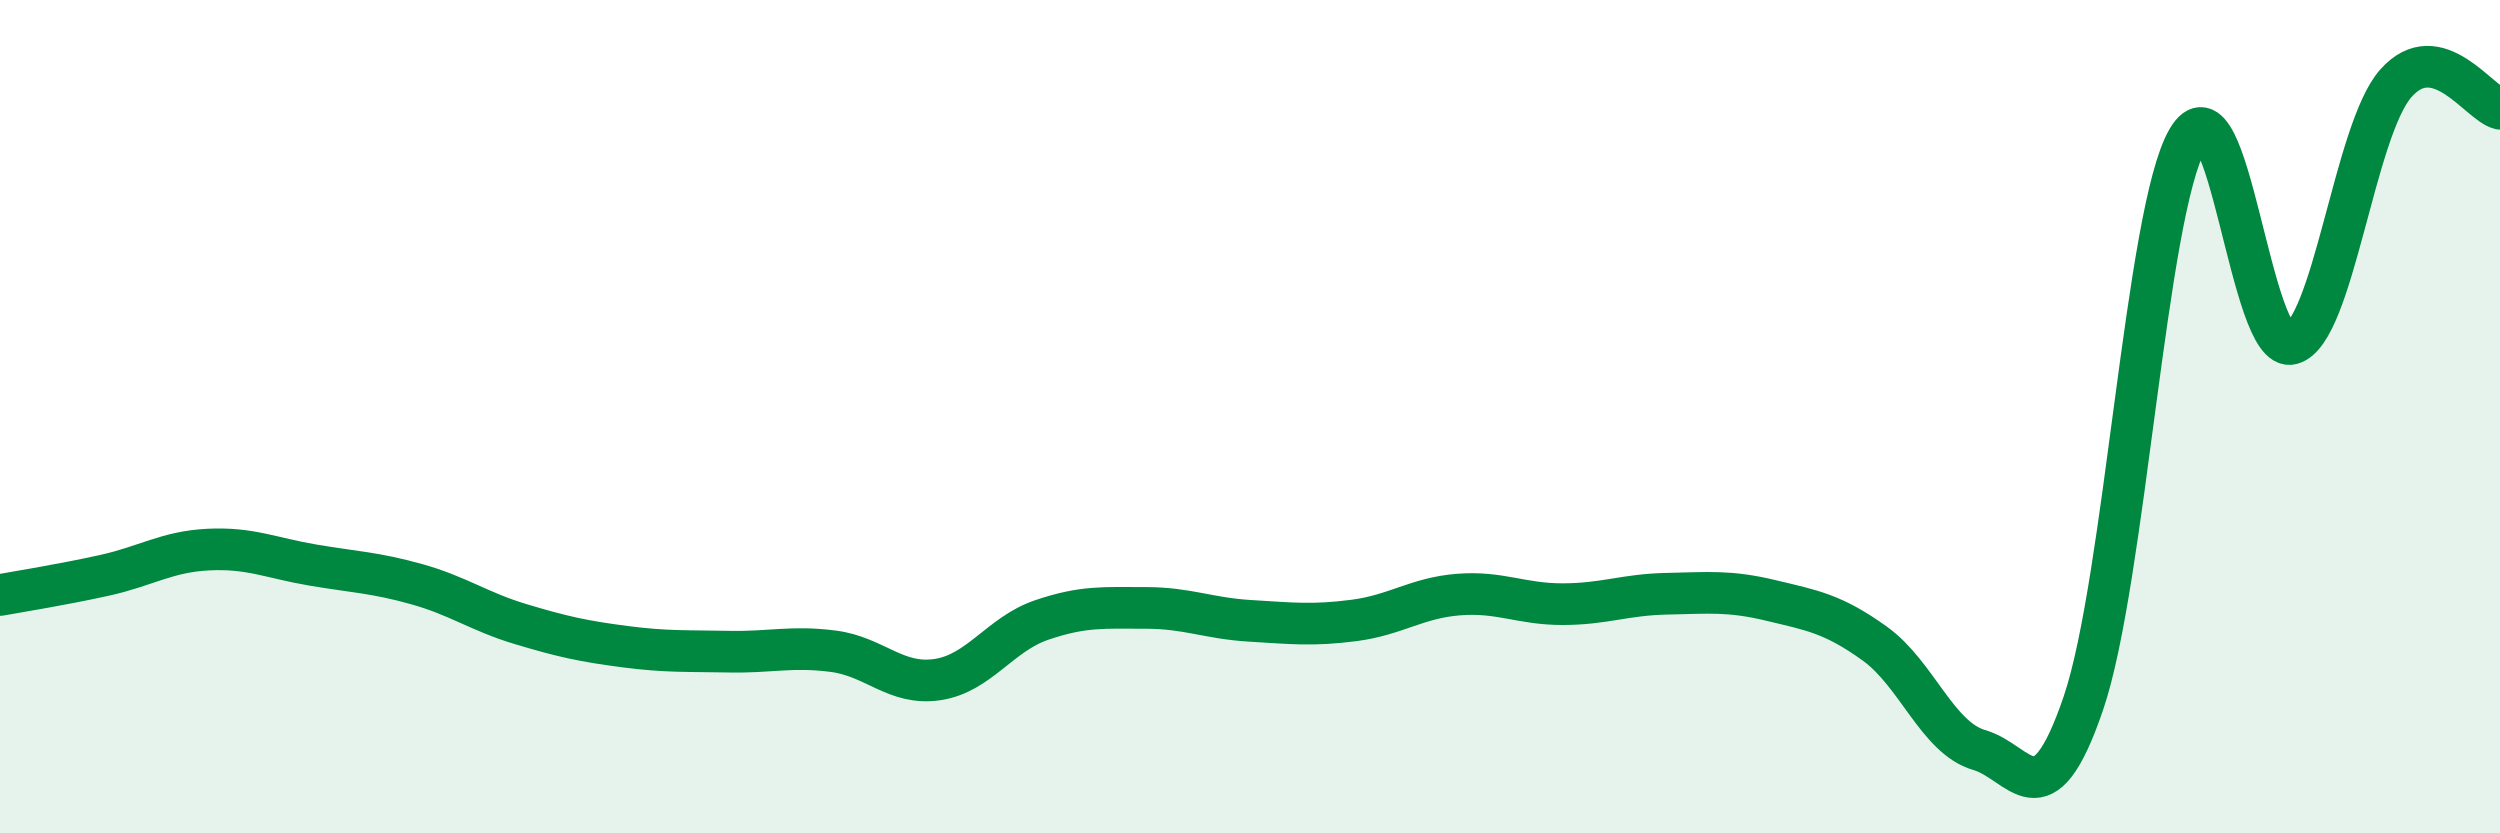
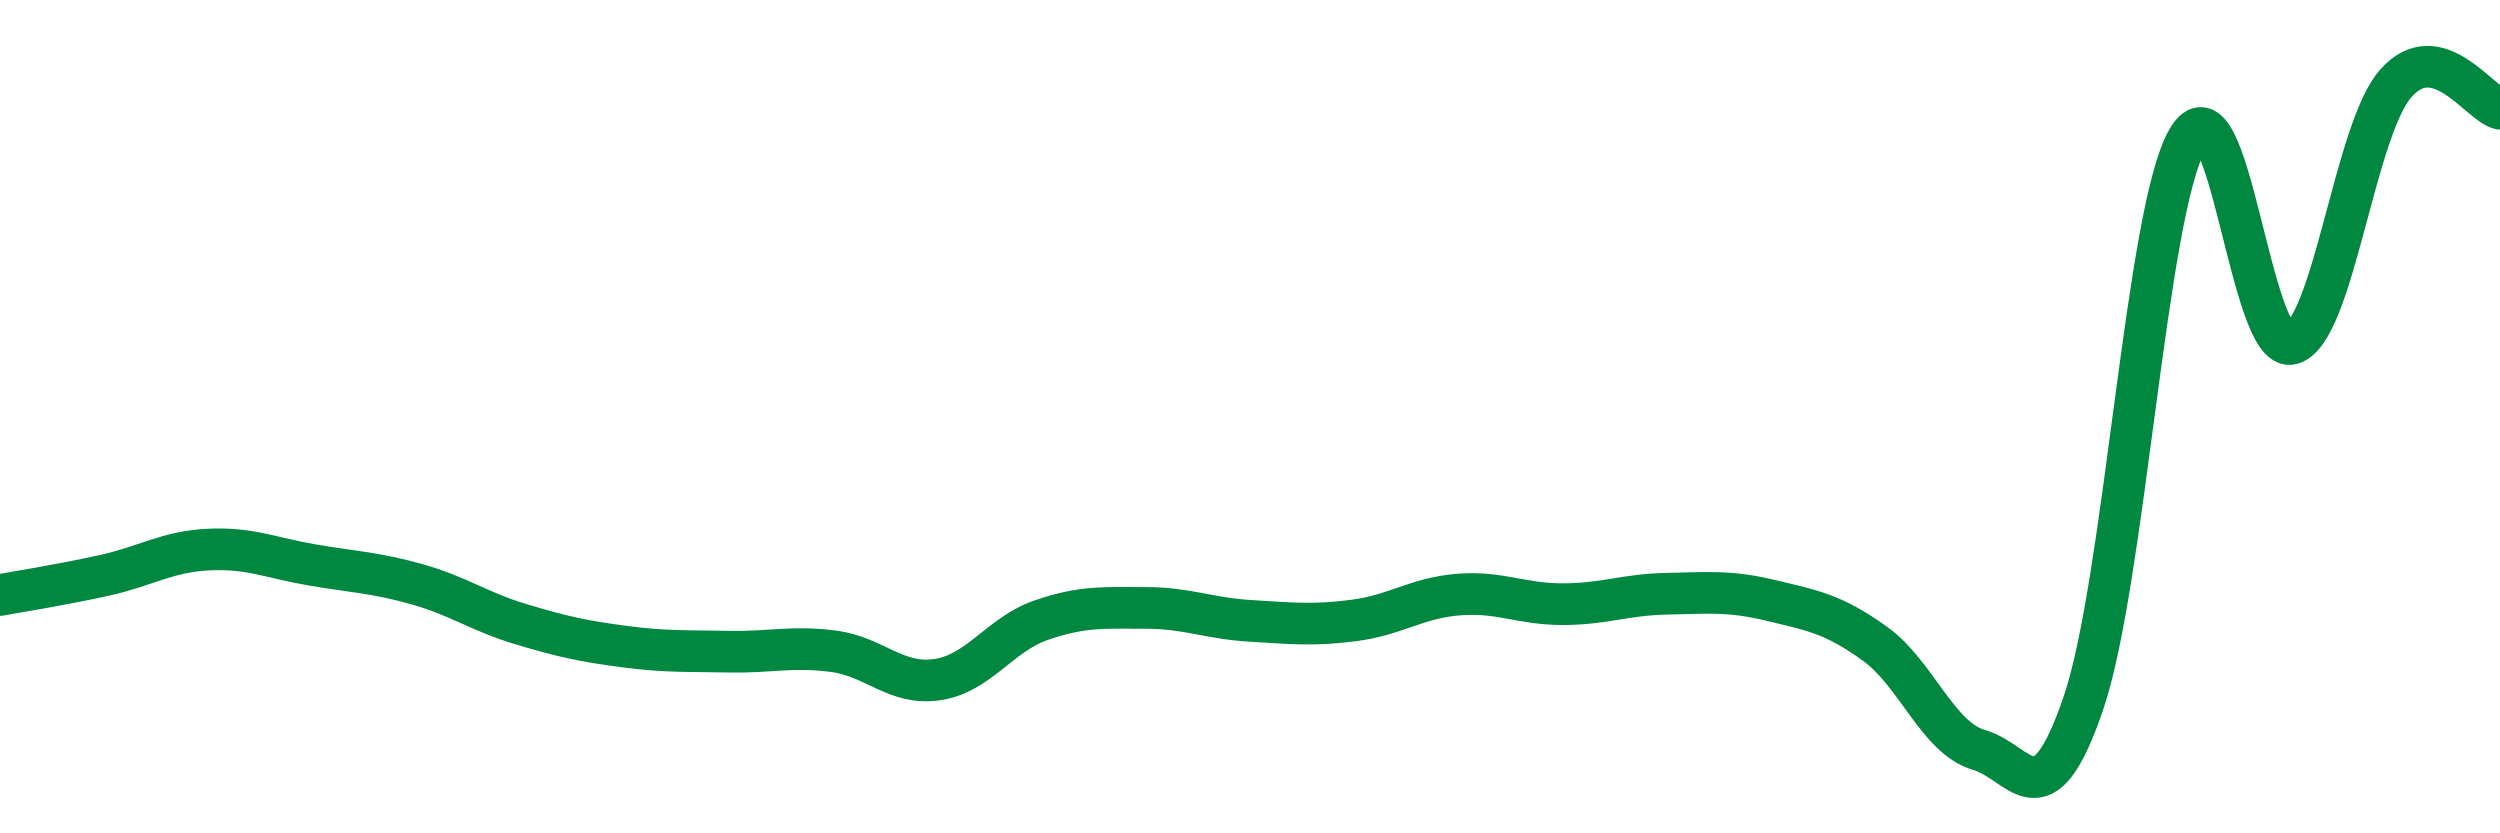
<svg xmlns="http://www.w3.org/2000/svg" width="60" height="20" viewBox="0 0 60 20">
-   <path d="M 0,14.28 C 0.5,14.19 1.5,14.03 2.5,13.81 C 3.5,13.59 4,13.24 5,13.19 C 6,13.14 6.5,13.39 7.5,13.56 C 8.5,13.73 9,13.74 10,14.02 C 11,14.3 11.5,14.68 12.5,14.98 C 13.5,15.28 14,15.39 15,15.52 C 16,15.65 16.5,15.62 17.5,15.64 C 18.5,15.66 19,15.5 20,15.63 C 21,15.76 21.5,16.46 22.5,16.31 C 23.5,16.16 24,15.22 25,14.88 C 26,14.54 26.5,14.59 27.5,14.59 C 28.5,14.59 29,14.84 30,14.9 C 31,14.96 31.5,15.02 32.5,14.89 C 33.5,14.76 34,14.35 35,14.27 C 36,14.19 36.5,14.5 37.5,14.5 C 38.5,14.5 39,14.27 40,14.25 C 41,14.23 41.5,14.17 42.5,14.41 C 43.5,14.65 44,14.73 45,15.45 C 46,16.17 46.5,17.71 47.5,18 C 48.5,18.29 49,19.81 50,16.88 C 51,13.95 51.5,5.08 52.5,3.35 C 53.5,1.62 54,8.52 55,8.25 C 56,7.98 56.5,3.13 57.5,2 C 58.5,0.87 59.5,2.49 60,2.61L60 20L0 20Z" fill="#008740" opacity="0.1" stroke-linecap="round" stroke-linejoin="round" />
  <path d="M 0,14.28 C 0.5,14.19 1.5,14.03 2.5,13.81 C 3.5,13.59 4,13.24 5,13.19 C 6,13.14 6.5,13.39 7.5,13.56 C 8.5,13.73 9,13.74 10,14.02 C 11,14.3 11.5,14.68 12.5,14.98 C 13.5,15.28 14,15.39 15,15.52 C 16,15.65 16.5,15.62 17.5,15.64 C 18.5,15.66 19,15.5 20,15.63 C 21,15.76 21.5,16.46 22.5,16.31 C 23.5,16.16 24,15.22 25,14.88 C 26,14.54 26.5,14.59 27.5,14.59 C 28.5,14.59 29,14.84 30,14.9 C 31,14.96 31.5,15.02 32.5,14.89 C 33.5,14.76 34,14.35 35,14.27 C 36,14.19 36.5,14.5 37.5,14.5 C 38.5,14.5 39,14.27 40,14.25 C 41,14.23 41.5,14.17 42.5,14.41 C 43.5,14.65 44,14.73 45,15.45 C 46,16.17 46.5,17.71 47.5,18 C 48.5,18.29 49,19.81 50,16.88 C 51,13.95 51.5,5.08 52.5,3.35 C 53.5,1.62 54,8.52 55,8.25 C 56,7.98 56.5,3.13 57.5,2 C 58.5,0.87 59.5,2.49 60,2.61" stroke="#008740" stroke-width="1" fill="none" stroke-linecap="round" stroke-linejoin="round" />
</svg>